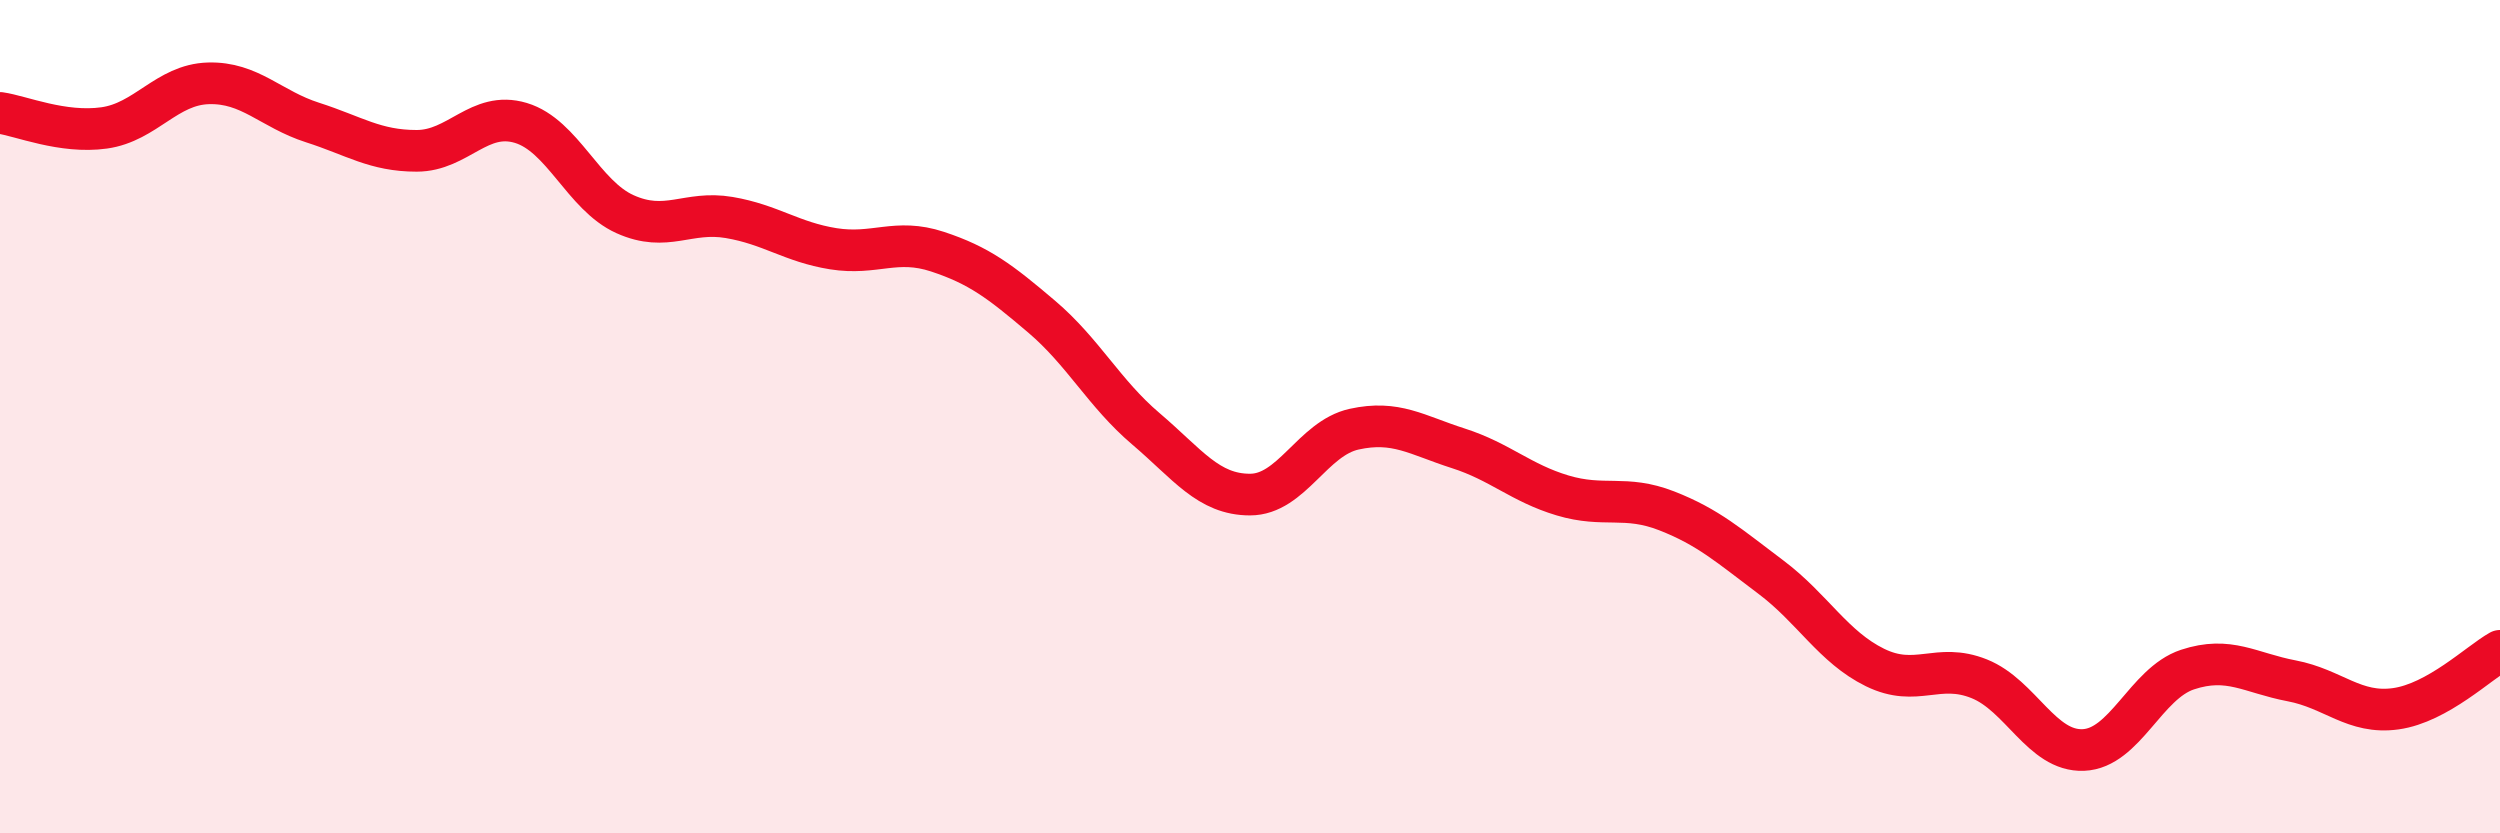
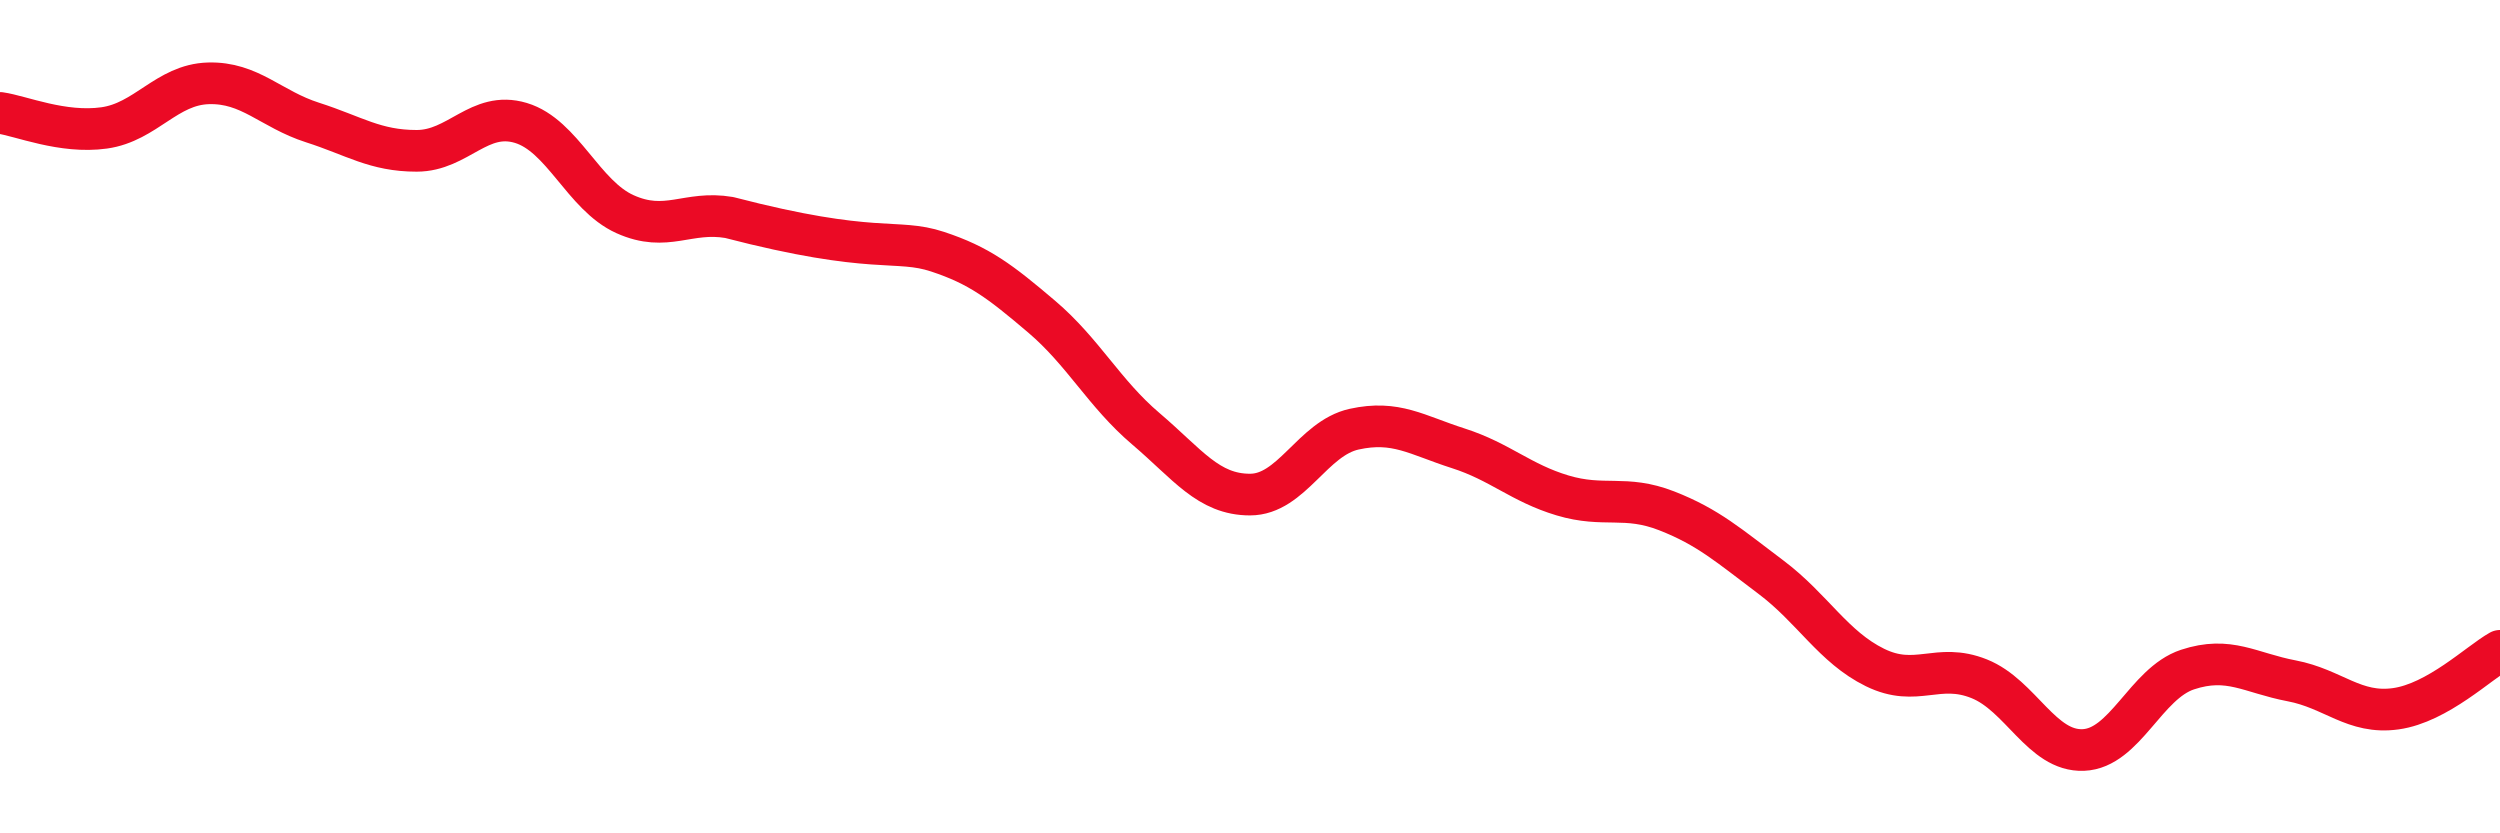
<svg xmlns="http://www.w3.org/2000/svg" width="60" height="20" viewBox="0 0 60 20">
-   <path d="M 0,2.71 C 0.5,2.78 1.5,3.21 2.5,3.07 C 3.5,2.93 4,2.03 5,2 C 6,1.97 6.5,2.62 7.5,2.94 C 8.5,3.26 9,3.62 10,3.62 C 11,3.62 11.5,2.65 12.5,2.95 C 13.5,3.25 14,4.69 15,5.14 C 16,5.59 16.5,5.05 17.5,5.22 C 18.5,5.39 19,5.81 20,5.97 C 21,6.13 21.5,5.71 22.5,6.04 C 23.5,6.37 24,6.75 25,7.6 C 26,8.45 26.5,9.44 27.5,10.29 C 28.5,11.14 29,11.87 30,11.87 C 31,11.87 31.5,10.52 32.5,10.3 C 33.5,10.08 34,10.44 35,10.76 C 36,11.08 36.5,11.59 37.5,11.89 C 38.5,12.19 39,11.87 40,12.26 C 41,12.65 41.5,13.1 42.5,13.85 C 43.5,14.6 44,15.53 45,16.02 C 46,16.51 46.5,15.89 47.5,16.29 C 48.5,16.69 49,18.04 50,18 C 51,17.96 51.5,16.4 52.5,16.07 C 53.5,15.74 54,16.15 55,16.34 C 56,16.53 56.5,17.15 57.5,17.01 C 58.5,16.87 59.5,15.9 60,15.62L60 20L0 20Z" fill="#EB0A25" opacity="0.1" stroke-linecap="round" stroke-linejoin="round" />
-   <path d="M 0,2.71 C 0.5,2.78 1.5,3.21 2.5,3.07 C 3.5,2.93 4,2.03 5,2 C 6,1.97 6.5,2.62 7.5,2.94 C 8.5,3.26 9,3.62 10,3.62 C 11,3.62 11.5,2.65 12.5,2.95 C 13.5,3.25 14,4.69 15,5.14 C 16,5.59 16.5,5.05 17.5,5.22 C 18.5,5.39 19,5.81 20,5.97 C 21,6.13 21.5,5.71 22.5,6.04 C 23.5,6.37 24,6.75 25,7.6 C 26,8.45 26.5,9.44 27.5,10.29 C 28.5,11.14 29,11.87 30,11.87 C 31,11.87 31.5,10.52 32.5,10.3 C 33.5,10.08 34,10.44 35,10.76 C 36,11.08 36.5,11.59 37.5,11.89 C 38.5,12.19 39,11.87 40,12.26 C 41,12.65 41.5,13.1 42.5,13.85 C 43.5,14.6 44,15.53 45,16.02 C 46,16.51 46.5,15.89 47.5,16.29 C 48.5,16.69 49,18.04 50,18 C 51,17.96 51.5,16.4 52.5,16.07 C 53.5,15.74 54,16.15 55,16.34 C 56,16.53 56.5,17.15 57.5,17.01 C 58.5,16.87 59.5,15.9 60,15.62" stroke="#EB0A25" stroke-width="1" fill="none" stroke-linecap="round" stroke-linejoin="round" />
+   <path d="M 0,2.71 C 0.5,2.78 1.5,3.21 2.5,3.07 C 3.5,2.93 4,2.03 5,2 C 6,1.97 6.5,2.62 7.5,2.94 C 8.5,3.26 9,3.62 10,3.62 C 11,3.62 11.5,2.65 12.5,2.95 C 13.5,3.25 14,4.69 15,5.14 C 16,5.59 16.5,5.05 17.5,5.22 C 21,6.13 21.5,5.71 22.5,6.04 C 23.5,6.37 24,6.75 25,7.6 C 26,8.45 26.5,9.44 27.5,10.29 C 28.5,11.14 29,11.87 30,11.87 C 31,11.87 31.5,10.52 32.5,10.3 C 33.5,10.08 34,10.44 35,10.76 C 36,11.08 36.5,11.59 37.5,11.89 C 38.5,12.19 39,11.87 40,12.26 C 41,12.65 41.5,13.1 42.5,13.85 C 43.5,14.6 44,15.53 45,16.02 C 46,16.51 46.5,15.89 47.5,16.29 C 48.5,16.69 49,18.04 50,18 C 51,17.96 51.5,16.4 52.5,16.07 C 53.5,15.74 54,16.15 55,16.34 C 56,16.53 56.5,17.15 57.5,17.01 C 58.5,16.87 59.5,15.9 60,15.62" stroke="#EB0A25" stroke-width="1" fill="none" stroke-linecap="round" stroke-linejoin="round" />
</svg>